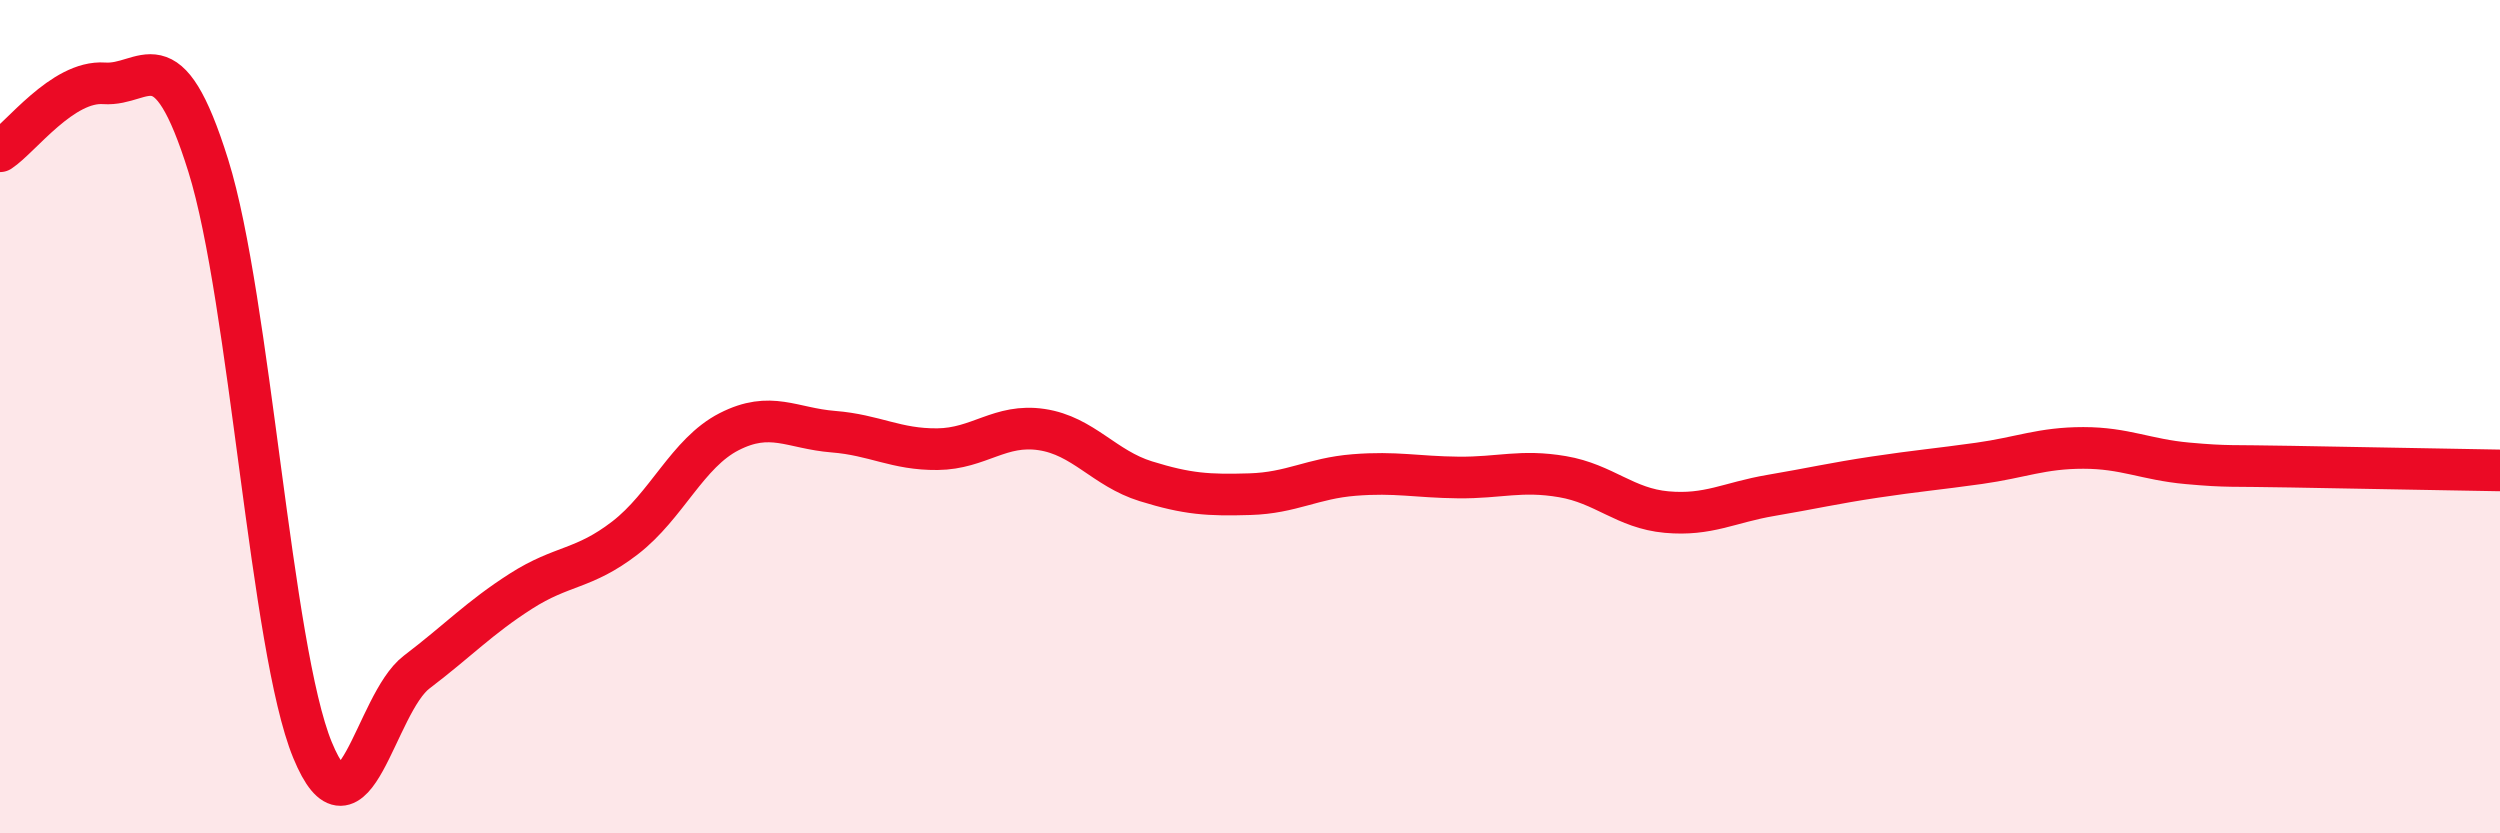
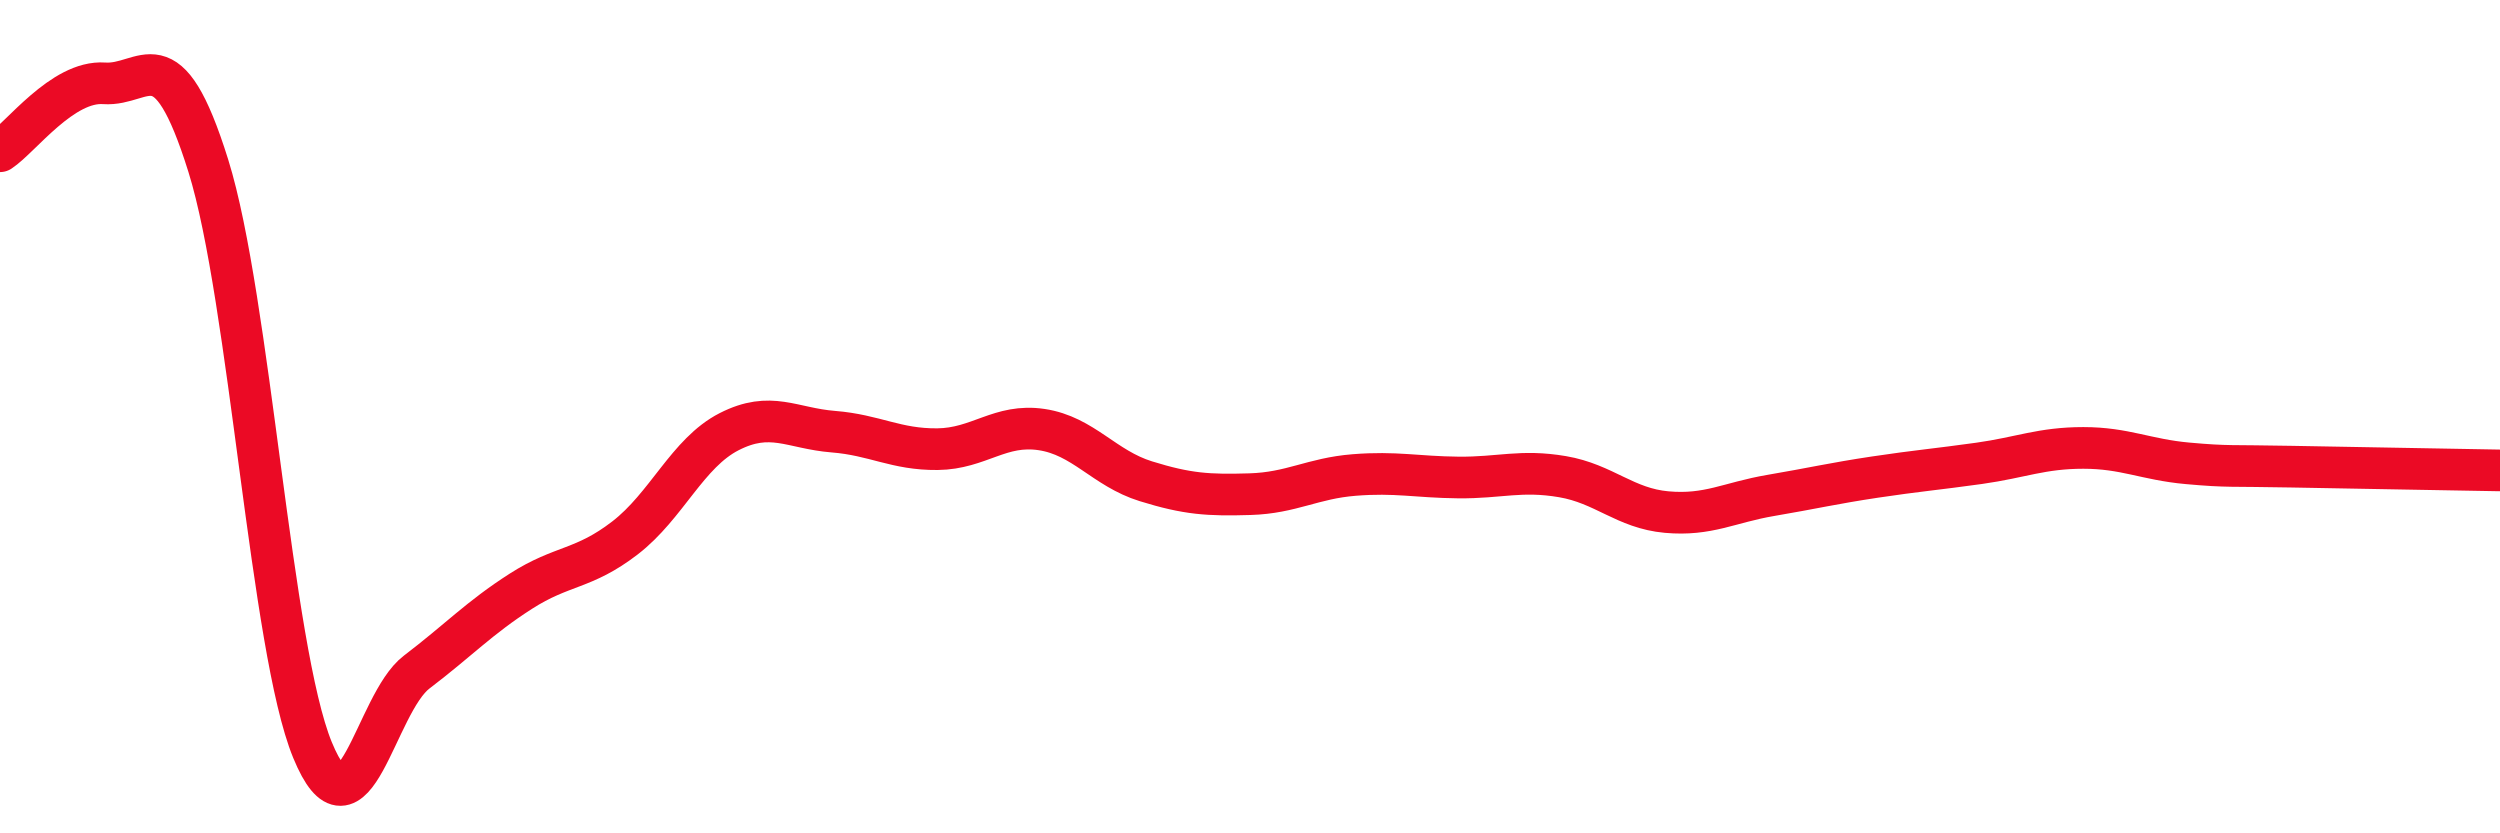
<svg xmlns="http://www.w3.org/2000/svg" width="60" height="20" viewBox="0 0 60 20">
-   <path d="M 0,3.63 C 0.5,3.3 1.5,1.93 2.5,2 C 3.5,2.07 4,0.78 5,3.98 C 6,7.18 6.5,15.57 7.5,18 C 8.5,20.43 9,16.89 10,16.13 C 11,15.37 11.5,14.83 12.5,14.19 C 13.5,13.55 14,13.68 15,12.91 C 16,12.14 16.5,10.87 17.5,10.36 C 18.5,9.85 19,10.28 20,10.36 C 21,10.44 21.5,10.79 22.5,10.78 C 23.5,10.77 24,10.16 25,10.31 C 26,10.46 26.5,11.24 27.5,11.55 C 28.5,11.86 29,11.89 30,11.86 C 31,11.83 31.5,11.48 32.5,11.4 C 33.5,11.32 34,11.45 35,11.46 C 36,11.47 36.5,11.27 37.5,11.44 C 38.5,11.61 39,12.2 40,12.29 C 41,12.38 41.5,12.06 42.5,11.89 C 43.5,11.72 44,11.6 45,11.45 C 46,11.3 46.5,11.26 47.5,11.12 C 48.5,10.98 49,10.75 50,10.75 C 51,10.75 51.5,11.03 52.5,11.12 C 53.5,11.21 53.5,11.17 55,11.2 C 56.5,11.23 59,11.27 60,11.29L60 20L0 20Z" fill="#EB0A25" opacity="0.1" stroke-linecap="round" stroke-linejoin="round" />
  <path d="M 0,3.63 C 0.5,3.3 1.5,1.93 2.5,2 C 3.5,2.07 4,0.78 5,3.98 C 6,7.18 6.5,15.57 7.5,18 C 8.5,20.43 9,16.89 10,16.13 C 11,15.37 11.5,14.83 12.5,14.19 C 13.5,13.55 14,13.68 15,12.91 C 16,12.14 16.5,10.87 17.5,10.36 C 18.5,9.85 19,10.28 20,10.36 C 21,10.44 21.5,10.79 22.5,10.78 C 23.5,10.77 24,10.16 25,10.31 C 26,10.46 26.5,11.24 27.5,11.55 C 28.5,11.86 29,11.89 30,11.86 C 31,11.83 31.5,11.48 32.5,11.4 C 33.5,11.32 34,11.45 35,11.46 C 36,11.47 36.5,11.27 37.5,11.44 C 38.5,11.61 39,12.2 40,12.29 C 41,12.38 41.5,12.06 42.5,11.89 C 43.5,11.72 44,11.6 45,11.45 C 46,11.3 46.5,11.26 47.5,11.12 C 48.5,10.98 49,10.75 50,10.75 C 51,10.75 51.5,11.03 52.5,11.12 C 53.5,11.21 53.5,11.17 55,11.2 C 56.5,11.23 59,11.27 60,11.29" stroke="#EB0A25" stroke-width="1" fill="none" stroke-linecap="round" stroke-linejoin="round" />
</svg>